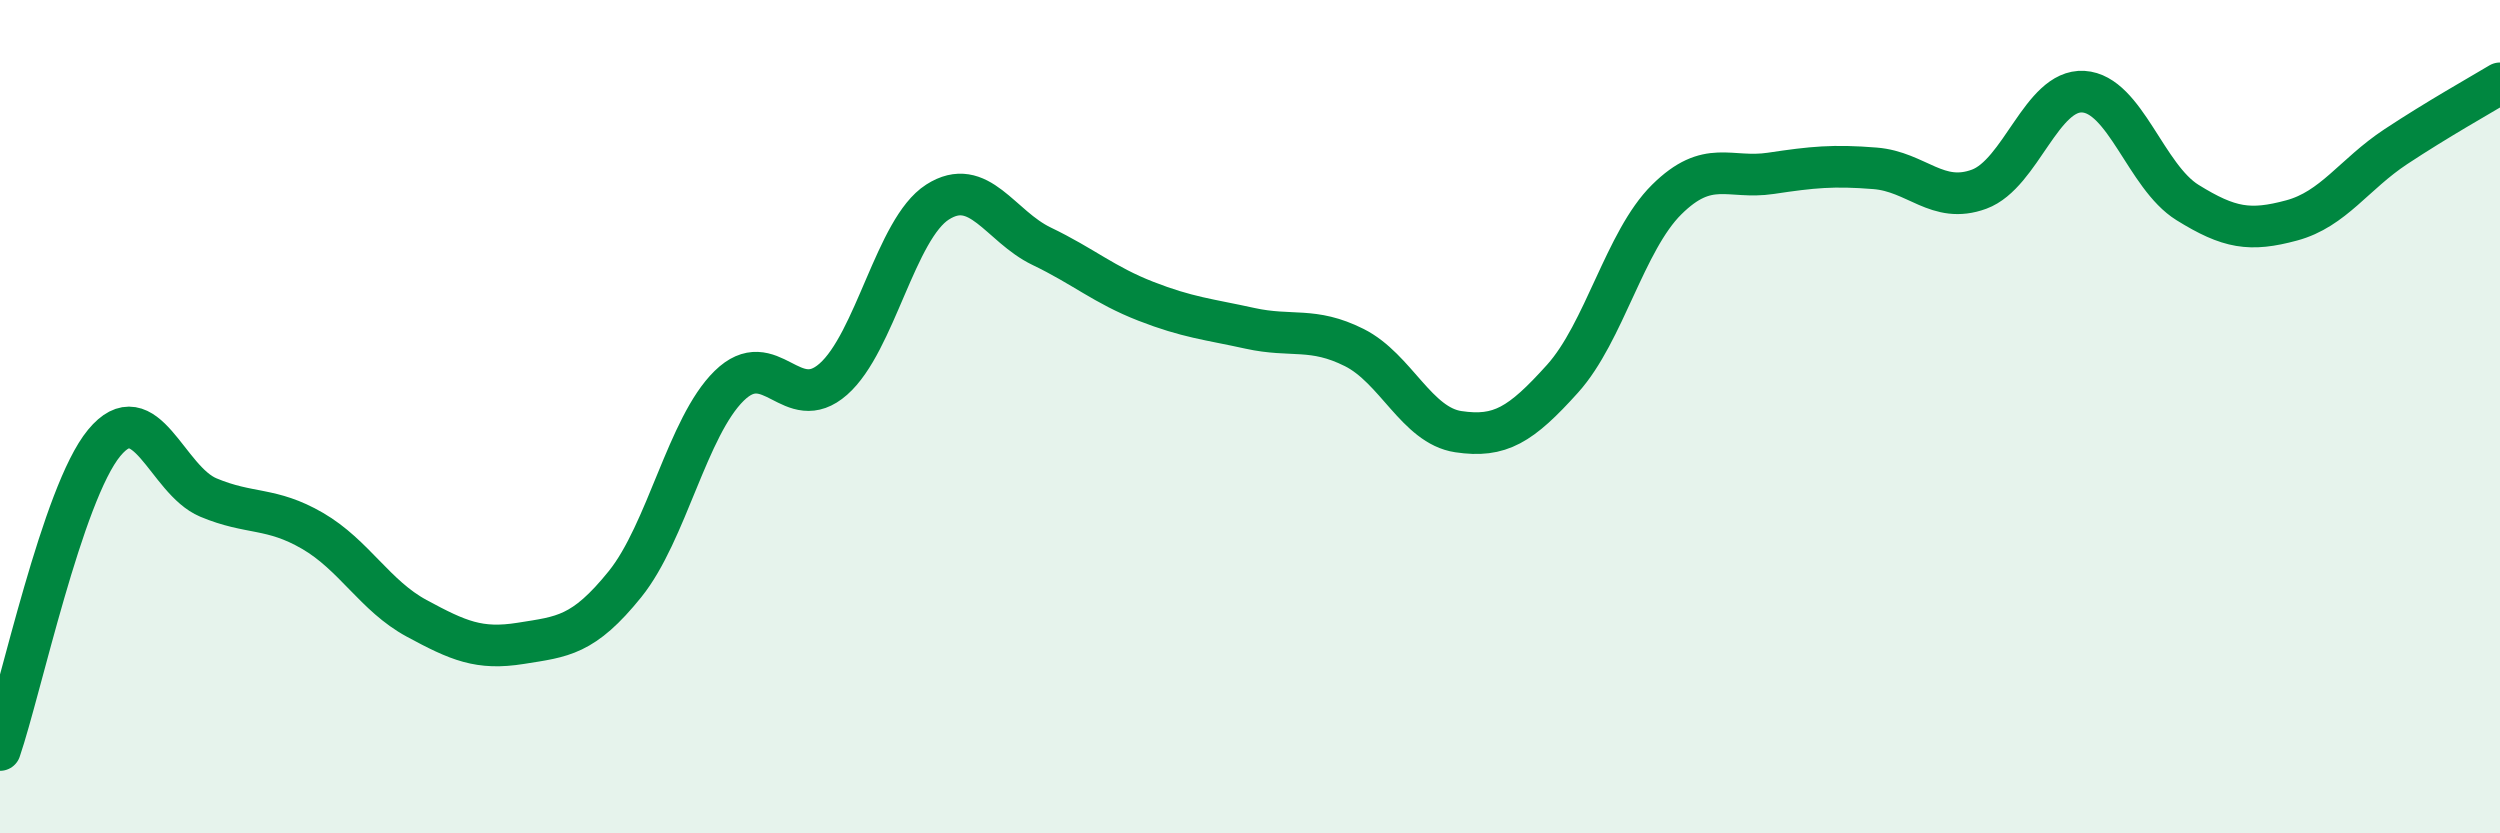
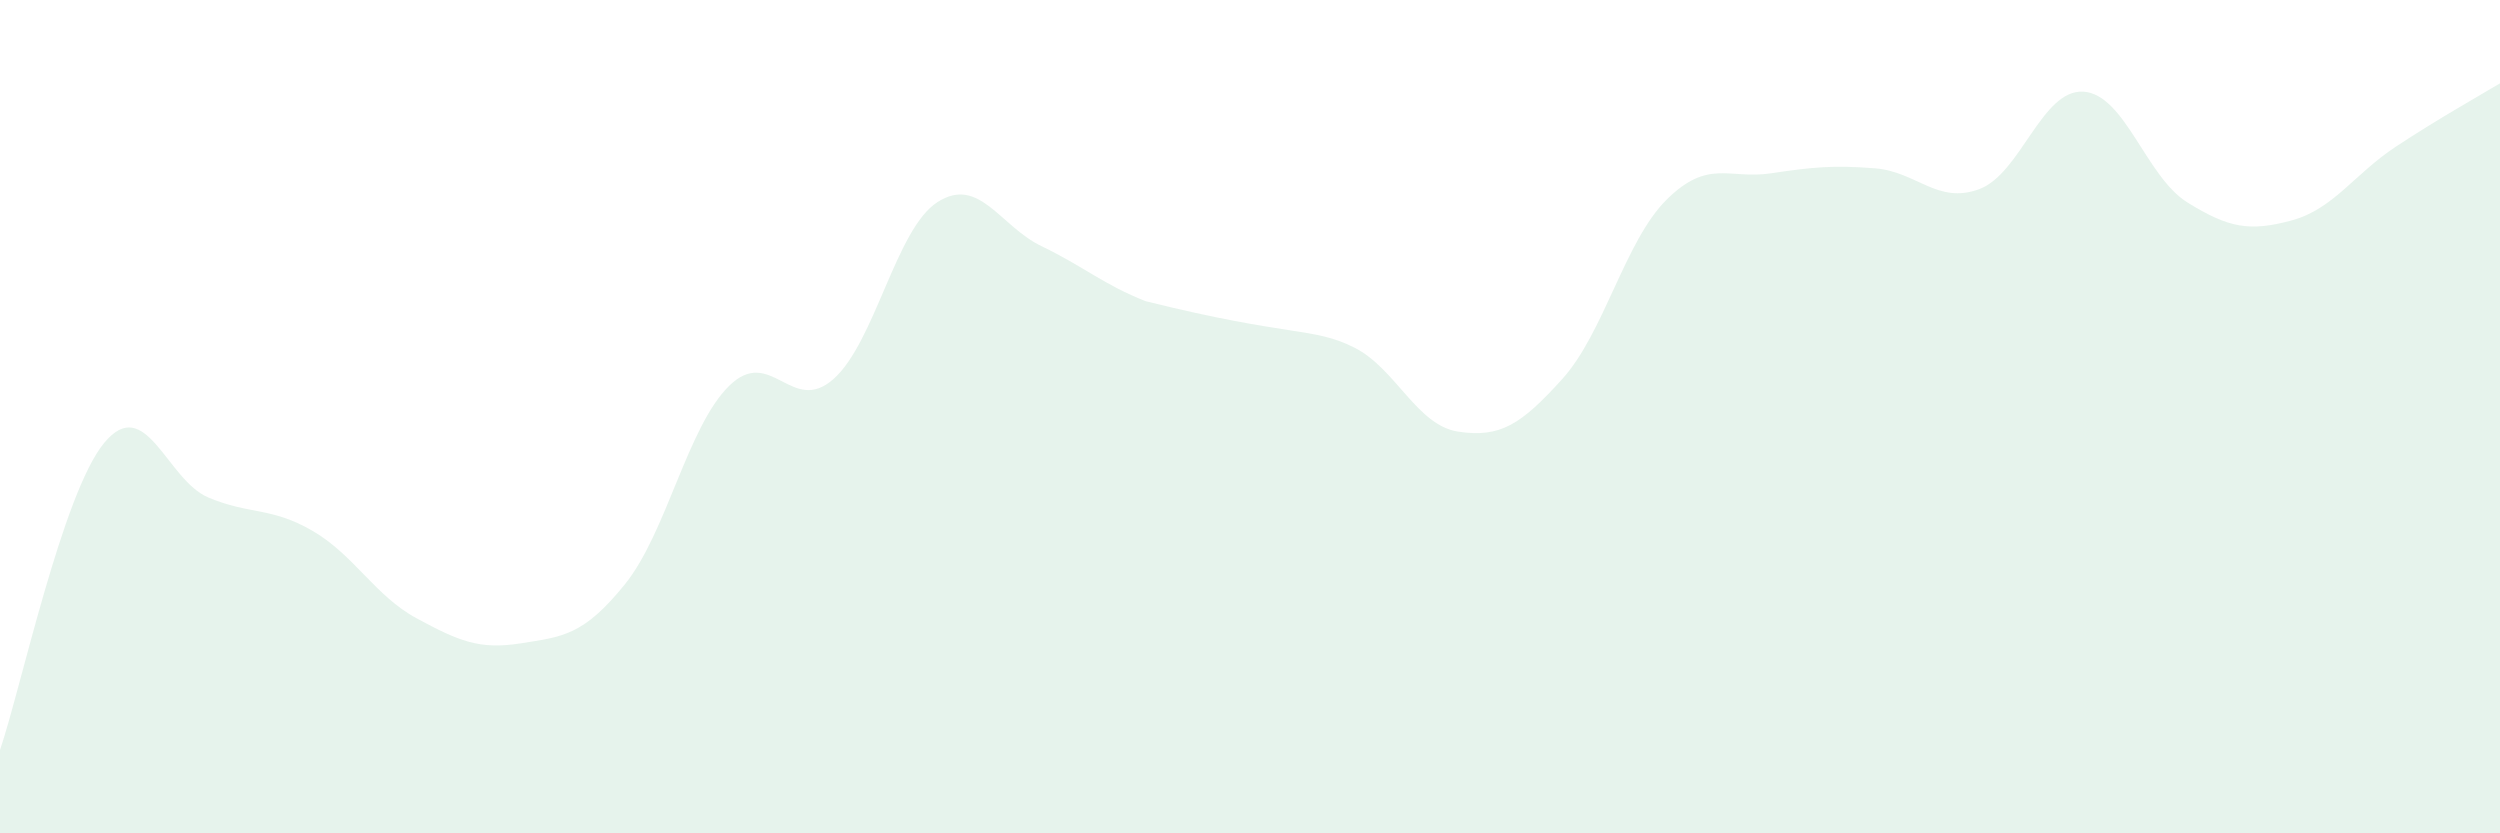
<svg xmlns="http://www.w3.org/2000/svg" width="60" height="20" viewBox="0 0 60 20">
-   <path d="M 0,18 C 0.5,16.53 1.5,11.84 2.5,10.63 C 3.5,9.42 4,11.52 5,11.94 C 6,12.36 6.5,12.16 7.5,12.74 C 8.5,13.32 9,14.3 10,14.84 C 11,15.38 11.5,15.6 12.5,15.44 C 13.5,15.28 14,15.26 15,14.02 C 16,12.78 16.5,10.24 17.5,9.26 C 18.5,8.28 19,9.98 20,9.1 C 21,8.22 21.5,5.49 22.5,4.85 C 23.5,4.21 24,5.43 25,5.91 C 26,6.39 26.5,6.84 27.5,7.23 C 28.5,7.62 29,7.66 30,7.88 C 31,8.1 31.5,7.84 32.5,8.34 C 33.5,8.84 34,10.21 35,10.36 C 36,10.51 36.5,10.2 37.5,9.09 C 38.5,7.98 39,5.78 40,4.79 C 41,3.8 41.5,4.31 42.5,4.16 C 43.5,4.01 44,3.96 45,4.04 C 46,4.12 46.5,4.91 47.5,4.54 C 48.5,4.17 49,2.14 50,2.2 C 51,2.26 51.5,4.24 52.5,4.86 C 53.5,5.48 54,5.56 55,5.29 C 56,5.02 56.5,4.18 57.5,3.52 C 58.5,2.86 59.5,2.3 60,2L60 20L0 20Z" fill="#008740" opacity="0.1" stroke-linecap="round" stroke-linejoin="round" />
-   <path d="M 0,18 C 0.5,16.53 1.5,11.84 2.5,10.63 C 3.5,9.42 4,11.52 5,11.94 C 6,12.36 6.5,12.16 7.5,12.74 C 8.5,13.32 9,14.3 10,14.84 C 11,15.38 11.5,15.6 12.5,15.44 C 13.5,15.28 14,15.26 15,14.02 C 16,12.78 16.5,10.24 17.5,9.26 C 18.5,8.28 19,9.98 20,9.1 C 21,8.22 21.5,5.49 22.5,4.85 C 23.5,4.21 24,5.43 25,5.91 C 26,6.39 26.5,6.84 27.5,7.23 C 28.5,7.62 29,7.66 30,7.88 C 31,8.1 31.5,7.84 32.5,8.34 C 33.5,8.84 34,10.21 35,10.36 C 36,10.51 36.5,10.2 37.5,9.09 C 38.5,7.98 39,5.78 40,4.79 C 41,3.8 41.5,4.31 42.5,4.16 C 43.5,4.01 44,3.96 45,4.04 C 46,4.12 46.5,4.91 47.5,4.54 C 48.5,4.17 49,2.14 50,2.2 C 51,2.26 51.5,4.24 52.5,4.86 C 53.5,5.48 54,5.56 55,5.29 C 56,5.02 56.5,4.18 57.5,3.52 C 58.5,2.86 59.5,2.3 60,2" stroke="#008740" stroke-width="1" fill="none" stroke-linecap="round" stroke-linejoin="round" />
+   <path d="M 0,18 C 0.5,16.53 1.5,11.84 2.5,10.63 C 3.5,9.42 4,11.52 5,11.94 C 6,12.36 6.5,12.16 7.5,12.74 C 8.5,13.32 9,14.3 10,14.84 C 11,15.38 11.5,15.6 12.5,15.44 C 13.5,15.28 14,15.26 15,14.02 C 16,12.78 16.5,10.24 17.5,9.26 C 18.5,8.28 19,9.98 20,9.1 C 21,8.22 21.5,5.49 22.5,4.85 C 23.5,4.21 24,5.43 25,5.91 C 26,6.39 26.5,6.84 27.5,7.23 C 31,8.1 31.5,7.84 32.5,8.34 C 33.5,8.84 34,10.21 35,10.36 C 36,10.51 36.5,10.2 37.5,9.09 C 38.5,7.98 39,5.78 40,4.79 C 41,3.8 41.5,4.31 42.5,4.16 C 43.5,4.01 44,3.96 45,4.04 C 46,4.12 46.5,4.91 47.5,4.54 C 48.5,4.17 49,2.14 50,2.2 C 51,2.26 51.5,4.24 52.5,4.86 C 53.5,5.48 54,5.56 55,5.29 C 56,5.02 56.5,4.18 57.5,3.52 C 58.5,2.86 59.5,2.3 60,2L60 20L0 20Z" fill="#008740" opacity="0.1" stroke-linecap="round" stroke-linejoin="round" />
</svg>